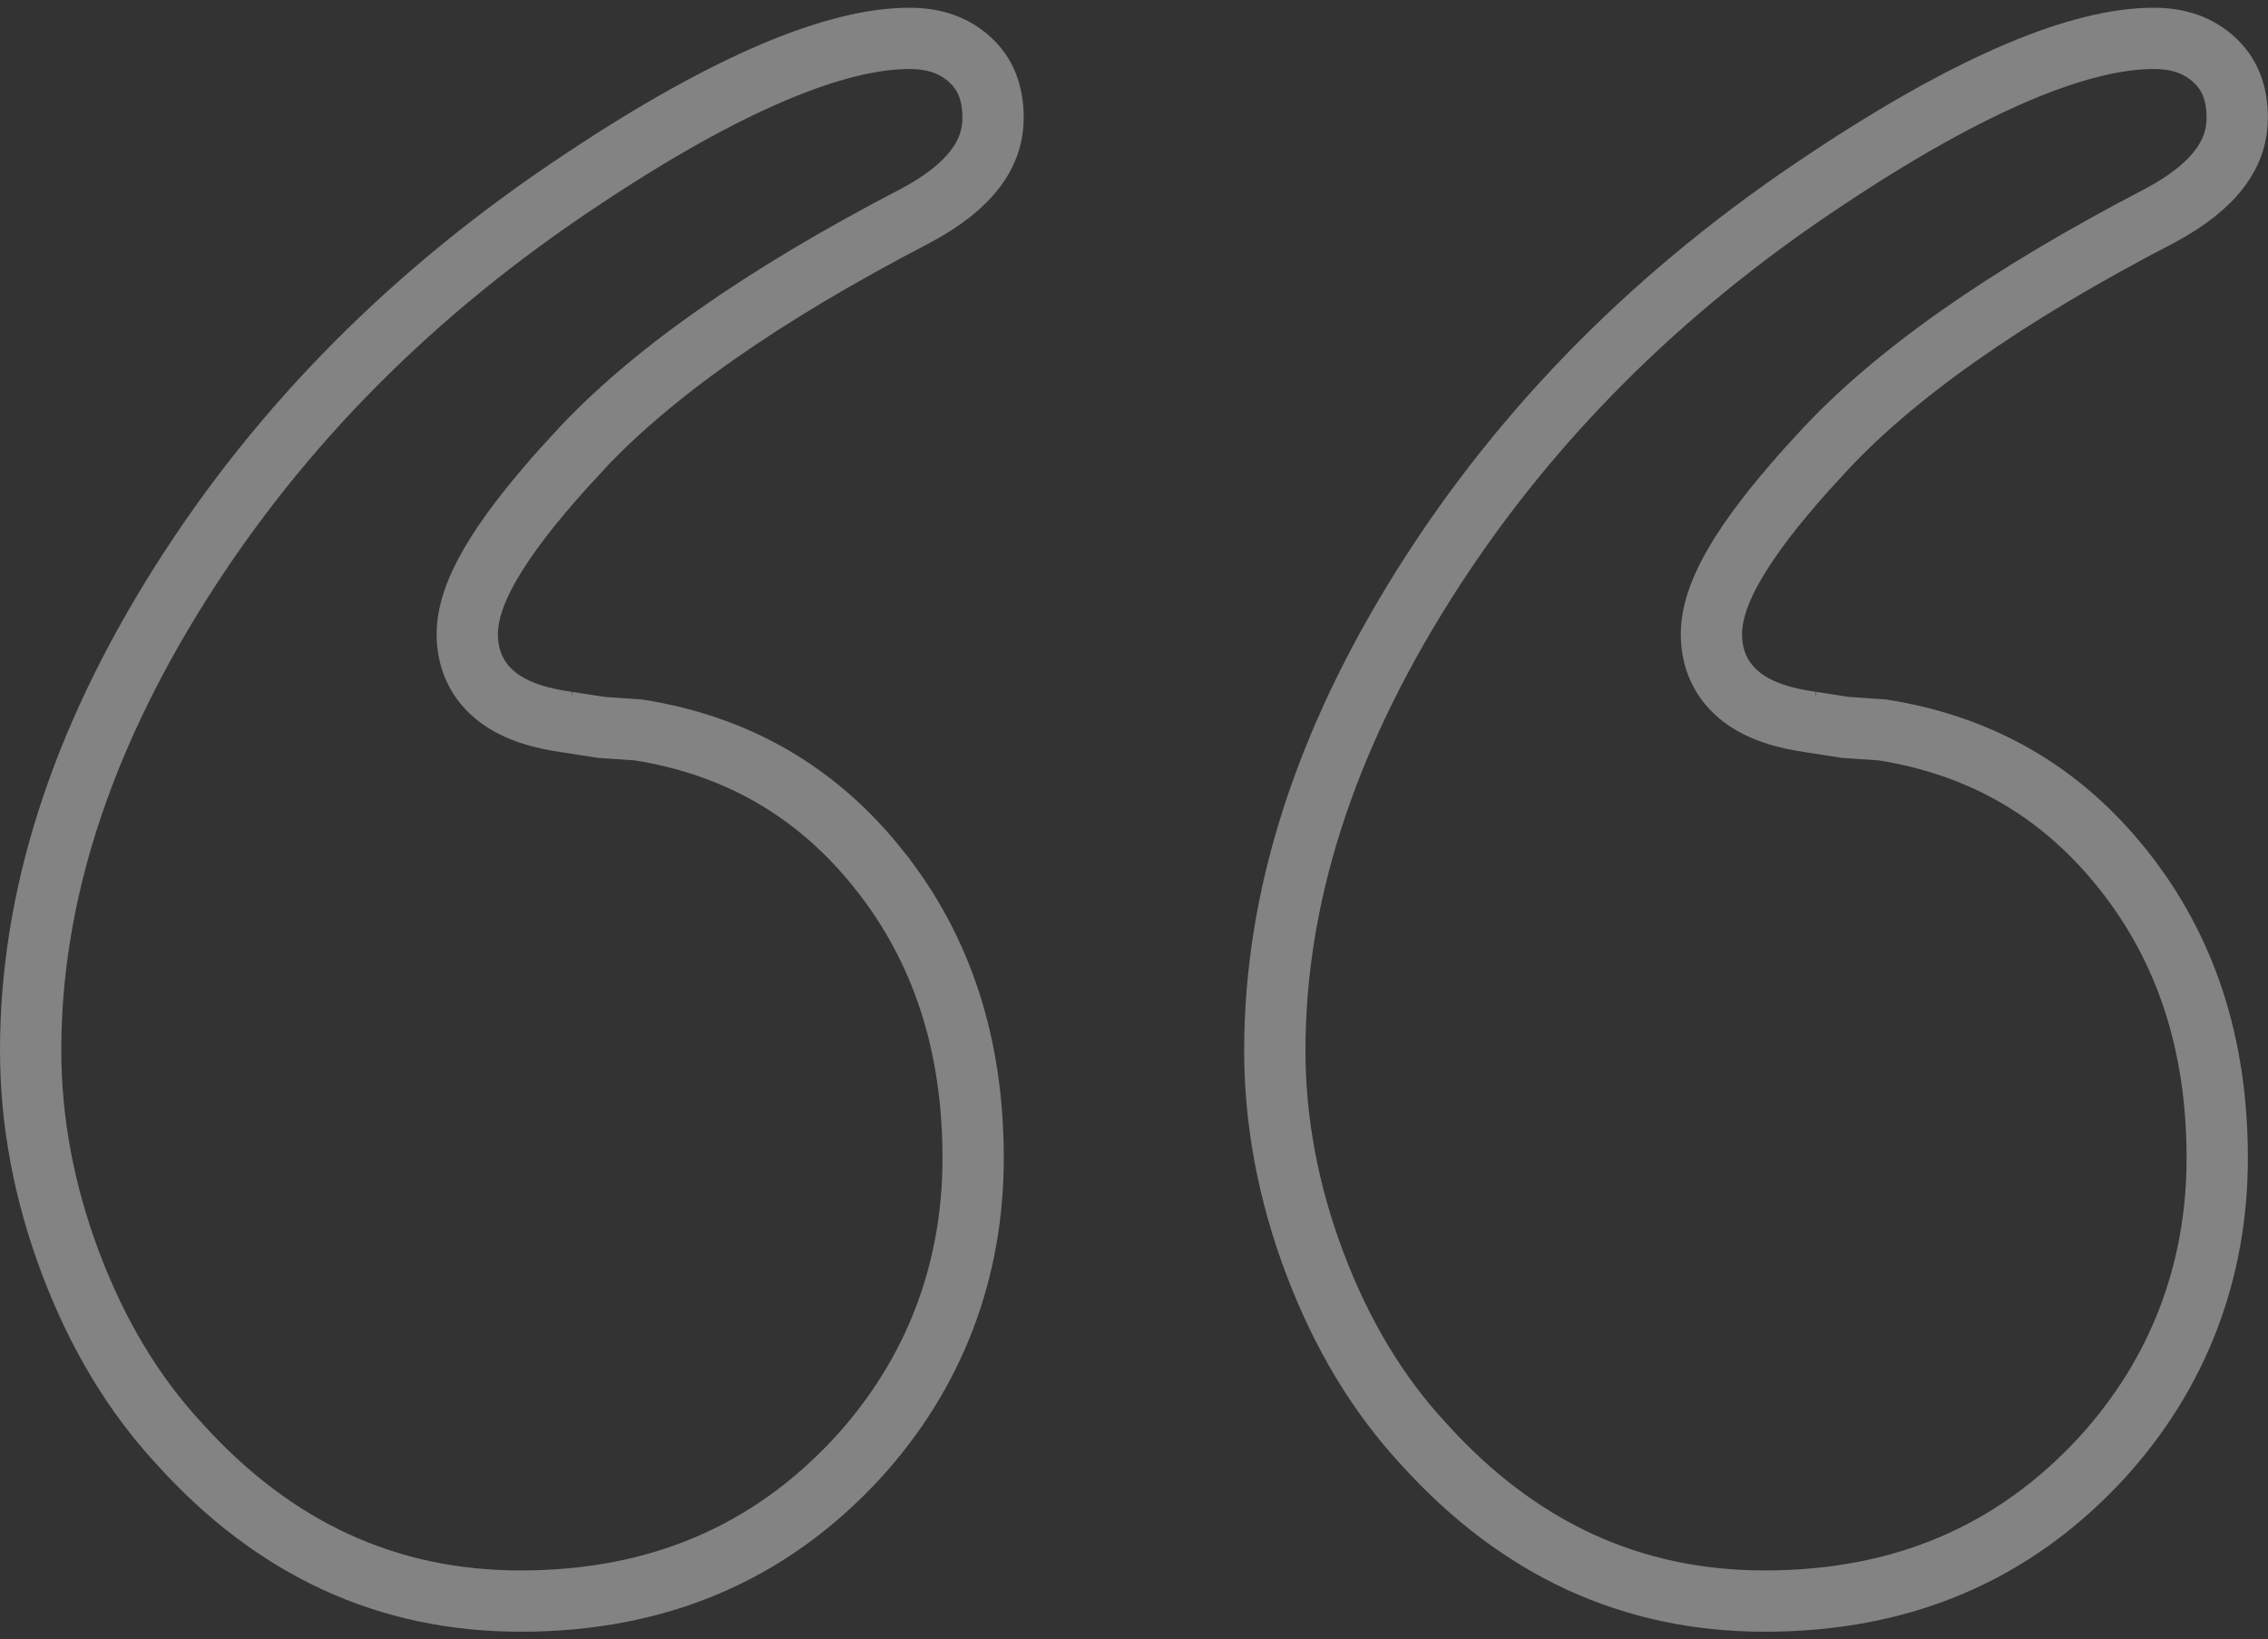
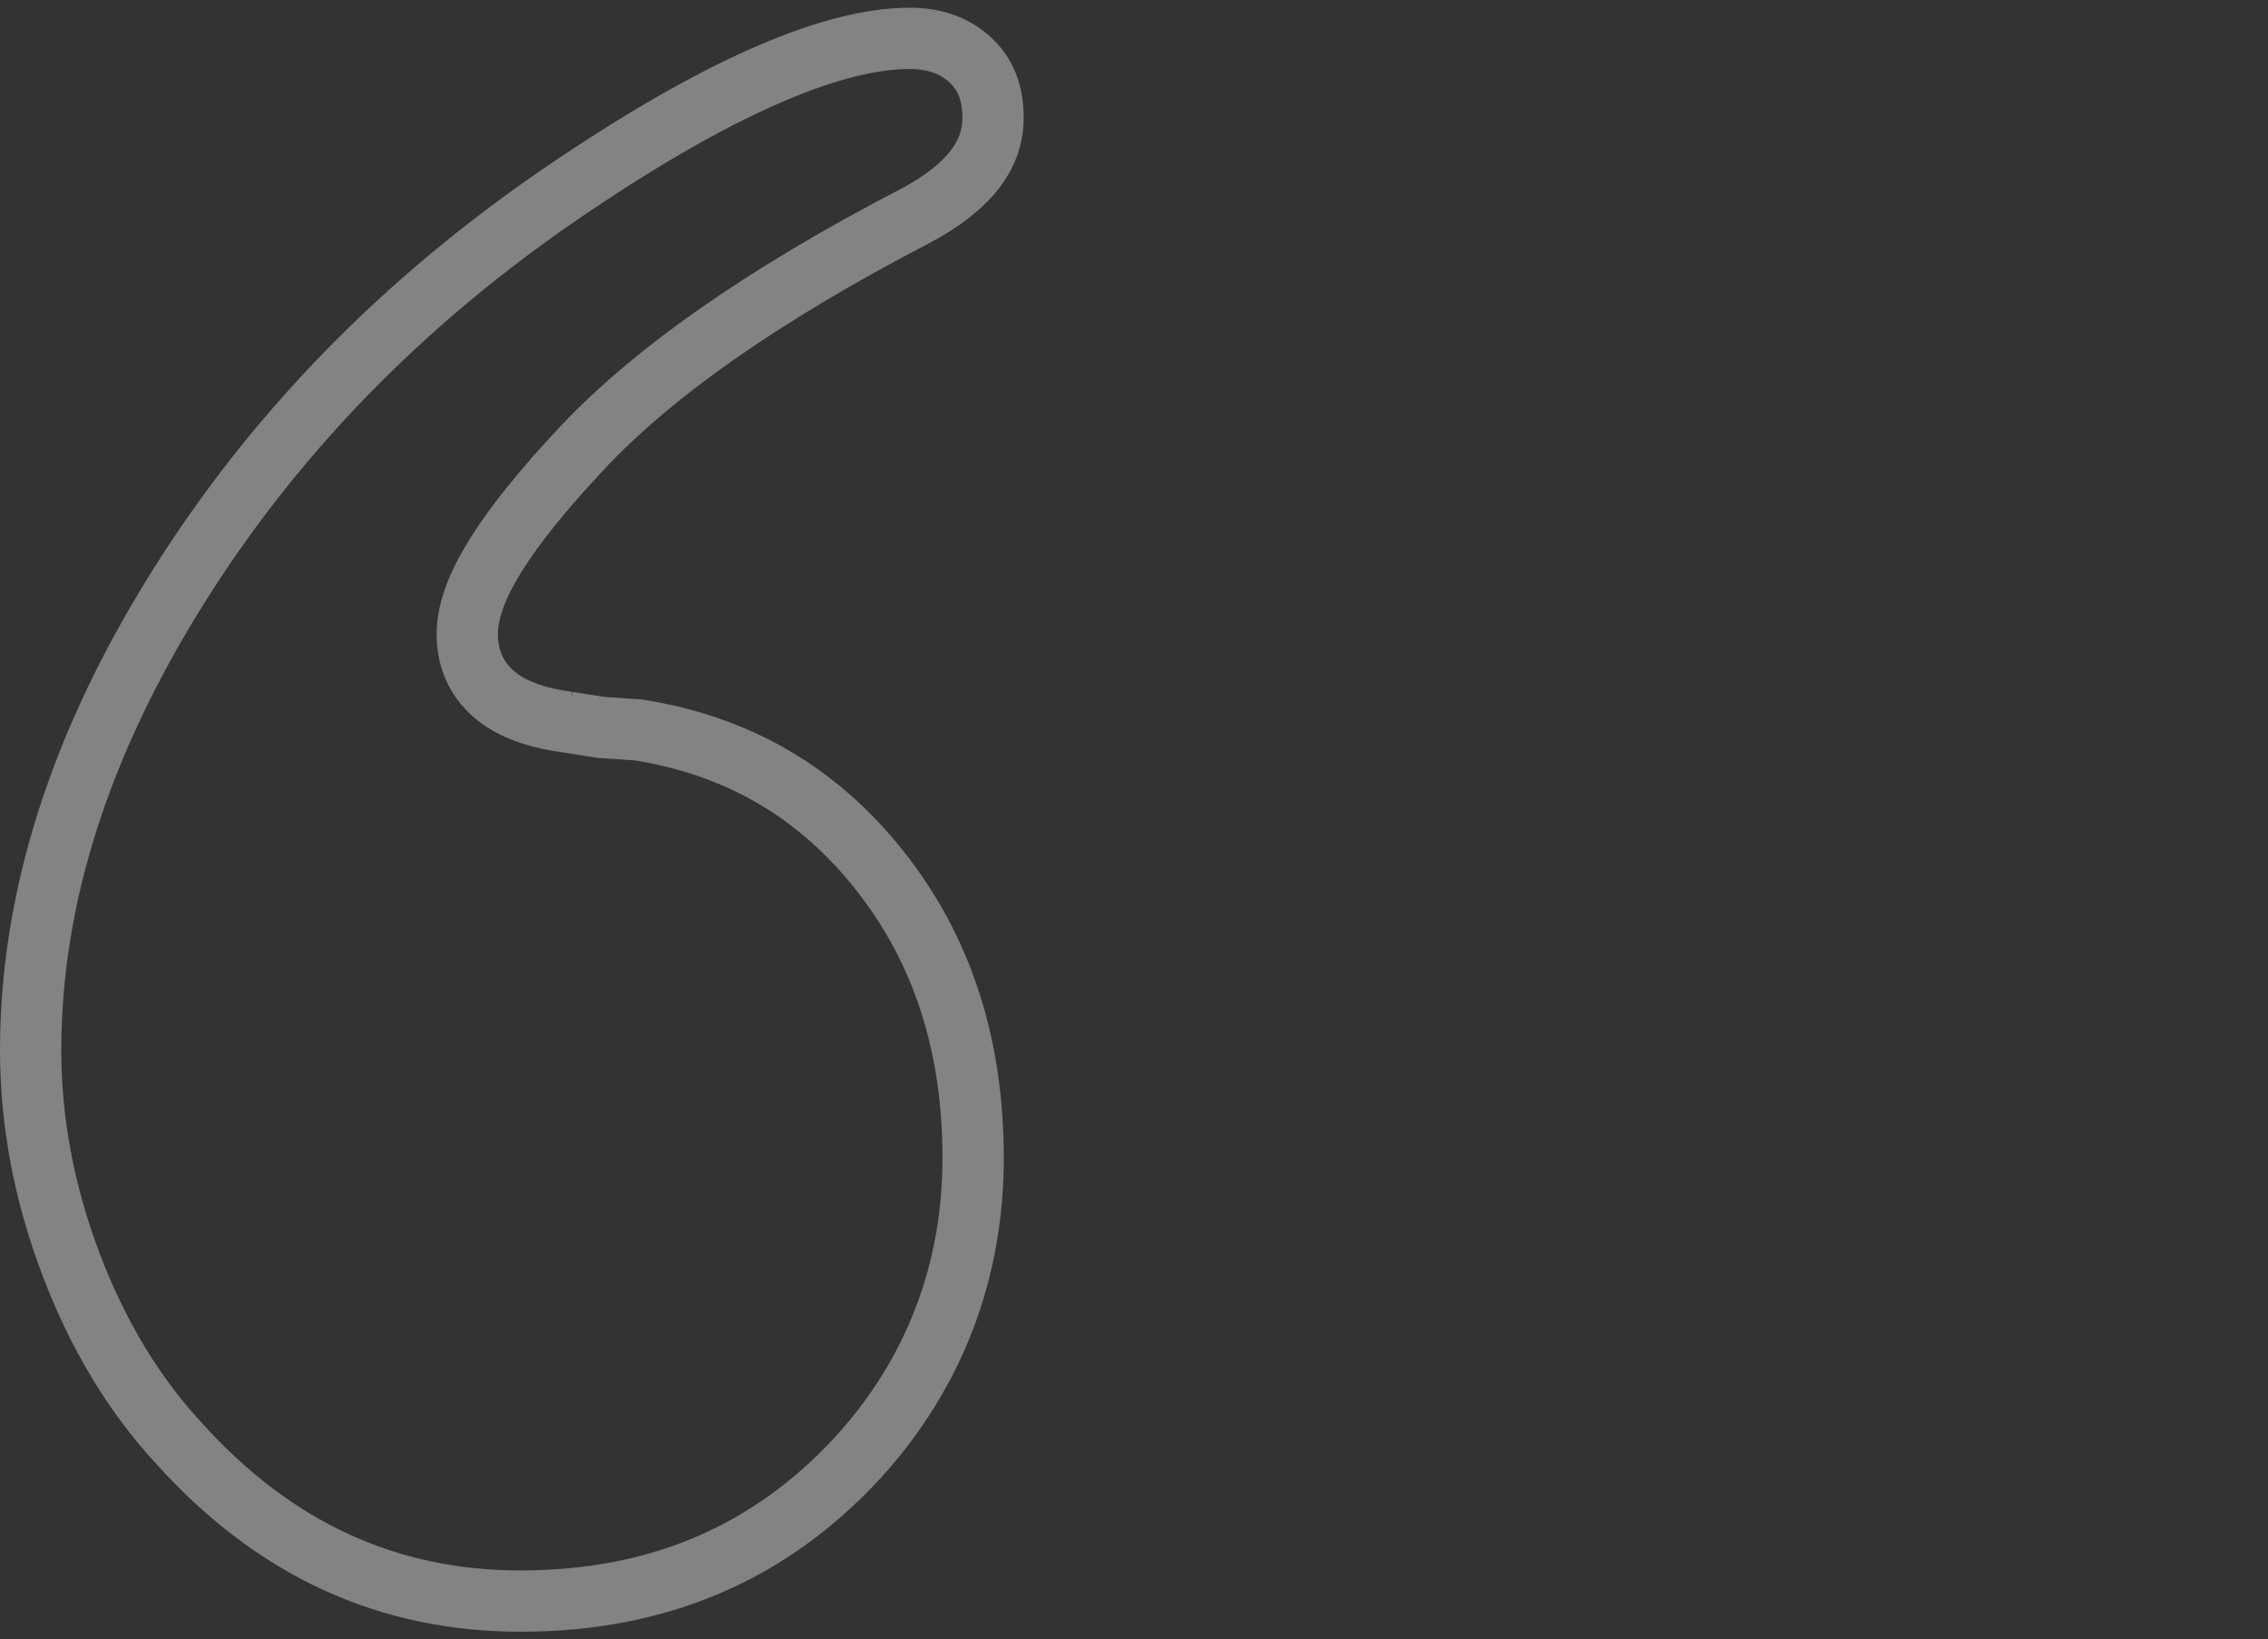
<svg xmlns="http://www.w3.org/2000/svg" width="148" height="107" viewBox="0 0 148 107" fill="none">
  <rect x="0" y="0" width="148" height="107" fill="#333333" stroke="none" />
  <g clip-path="url(#clip0_2149_349)">
-     <path opacity="0.4" d="M115.16 104.5C106.493 104.5 99.094 101.117 92.866 94.202L92.858 94.193L92.85 94.184C89.919 91.011 87.566 87.124 85.809 82.481C84.056 77.841 83.189 73.195 83.189 68.55C83.189 58.639 86.391 48.512 92.934 38.128C99.472 27.755 108.237 18.934 119.261 11.659L119.266 11.655C128.745 5.356 135.775 2.504 140.538 2.504C142.258 2.504 143.532 3.01 144.52 3.927C145.465 4.811 145.992 5.995 145.992 7.699C145.992 9.929 144.659 12.105 140.894 14.104C130.934 19.278 123.488 24.478 118.705 29.747L118.706 29.748C116.503 32.132 114.79 34.257 113.616 36.114C112.478 37.916 111.68 39.719 111.68 41.394C111.68 43.072 112.349 44.51 113.687 45.524C114.893 46.439 116.495 46.897 118.225 47.134H118.224L120.326 47.462L120.412 47.476L120.5 47.481L122.836 47.64C129.321 48.665 134.535 51.701 138.57 56.791L138.571 56.792C142.628 61.901 144.687 68.127 144.687 75.589C144.686 82.956 142.173 89.66 137.132 95.17C131.398 101.384 124.122 104.5 115.16 104.5Z" stroke="#FAFAFA" stroke-width="4" />
-     <path opacity="0.4" d="M33.971 104.5C25.304 104.5 17.906 101.117 11.678 94.202L11.67 94.193L11.661 94.184C8.73 91.011 6.377 87.124 4.62 82.481C2.868 77.841 2 73.195 2 68.55C2 58.639 5.202 48.512 11.745 38.128C18.283 27.755 27.049 18.934 38.072 11.659L38.077 11.655C47.556 5.356 54.586 2.504 59.349 2.504C61.07 2.504 62.343 3.01 63.331 3.927C64.276 4.811 64.803 5.995 64.803 7.699C64.803 9.929 63.471 12.105 59.705 14.104C49.745 19.278 42.3 24.478 37.516 29.747L37.517 29.748C35.314 32.132 33.601 34.257 32.428 36.114C31.289 37.916 30.491 39.719 30.491 41.394C30.491 43.073 31.16 44.51 32.499 45.524C33.705 46.439 35.309 46.897 37.04 47.134H37.039L39.141 47.462L39.227 47.476L39.315 47.481L41.651 47.64C48.136 48.665 53.35 51.701 57.386 56.791L57.386 56.792C61.444 61.901 63.503 68.127 63.503 75.589C63.503 82.955 60.989 89.659 55.948 95.169C50.205 101.384 42.933 104.5 33.971 104.5Z" stroke="#FAFAFA" stroke-width="4" />
+     <path opacity="0.4" d="M33.971 104.5C25.304 104.5 17.906 101.117 11.678 94.202L11.67 94.193C8.73 91.011 6.377 87.124 4.62 82.481C2.868 77.841 2 73.195 2 68.55C2 58.639 5.202 48.512 11.745 38.128C18.283 27.755 27.049 18.934 38.072 11.659L38.077 11.655C47.556 5.356 54.586 2.504 59.349 2.504C61.07 2.504 62.343 3.01 63.331 3.927C64.276 4.811 64.803 5.995 64.803 7.699C64.803 9.929 63.471 12.105 59.705 14.104C49.745 19.278 42.3 24.478 37.516 29.747L37.517 29.748C35.314 32.132 33.601 34.257 32.428 36.114C31.289 37.916 30.491 39.719 30.491 41.394C30.491 43.073 31.16 44.51 32.499 45.524C33.705 46.439 35.309 46.897 37.04 47.134H37.039L39.141 47.462L39.227 47.476L39.315 47.481L41.651 47.64C48.136 48.665 53.35 51.701 57.386 56.791L57.386 56.792C61.444 61.901 63.503 68.127 63.503 75.589C63.503 82.955 60.989 89.659 55.948 95.169C50.205 101.384 42.933 104.5 33.971 104.5Z" stroke="#FAFAFA" stroke-width="4" />
  </g>
  <defs>
    <clipPath id="clip0_2149_349">
      <rect width="148" height="106" fill="white" transform="matrix(-1 0 0 -1 148 106.5)" />
    </clipPath>
  </defs>
</svg>